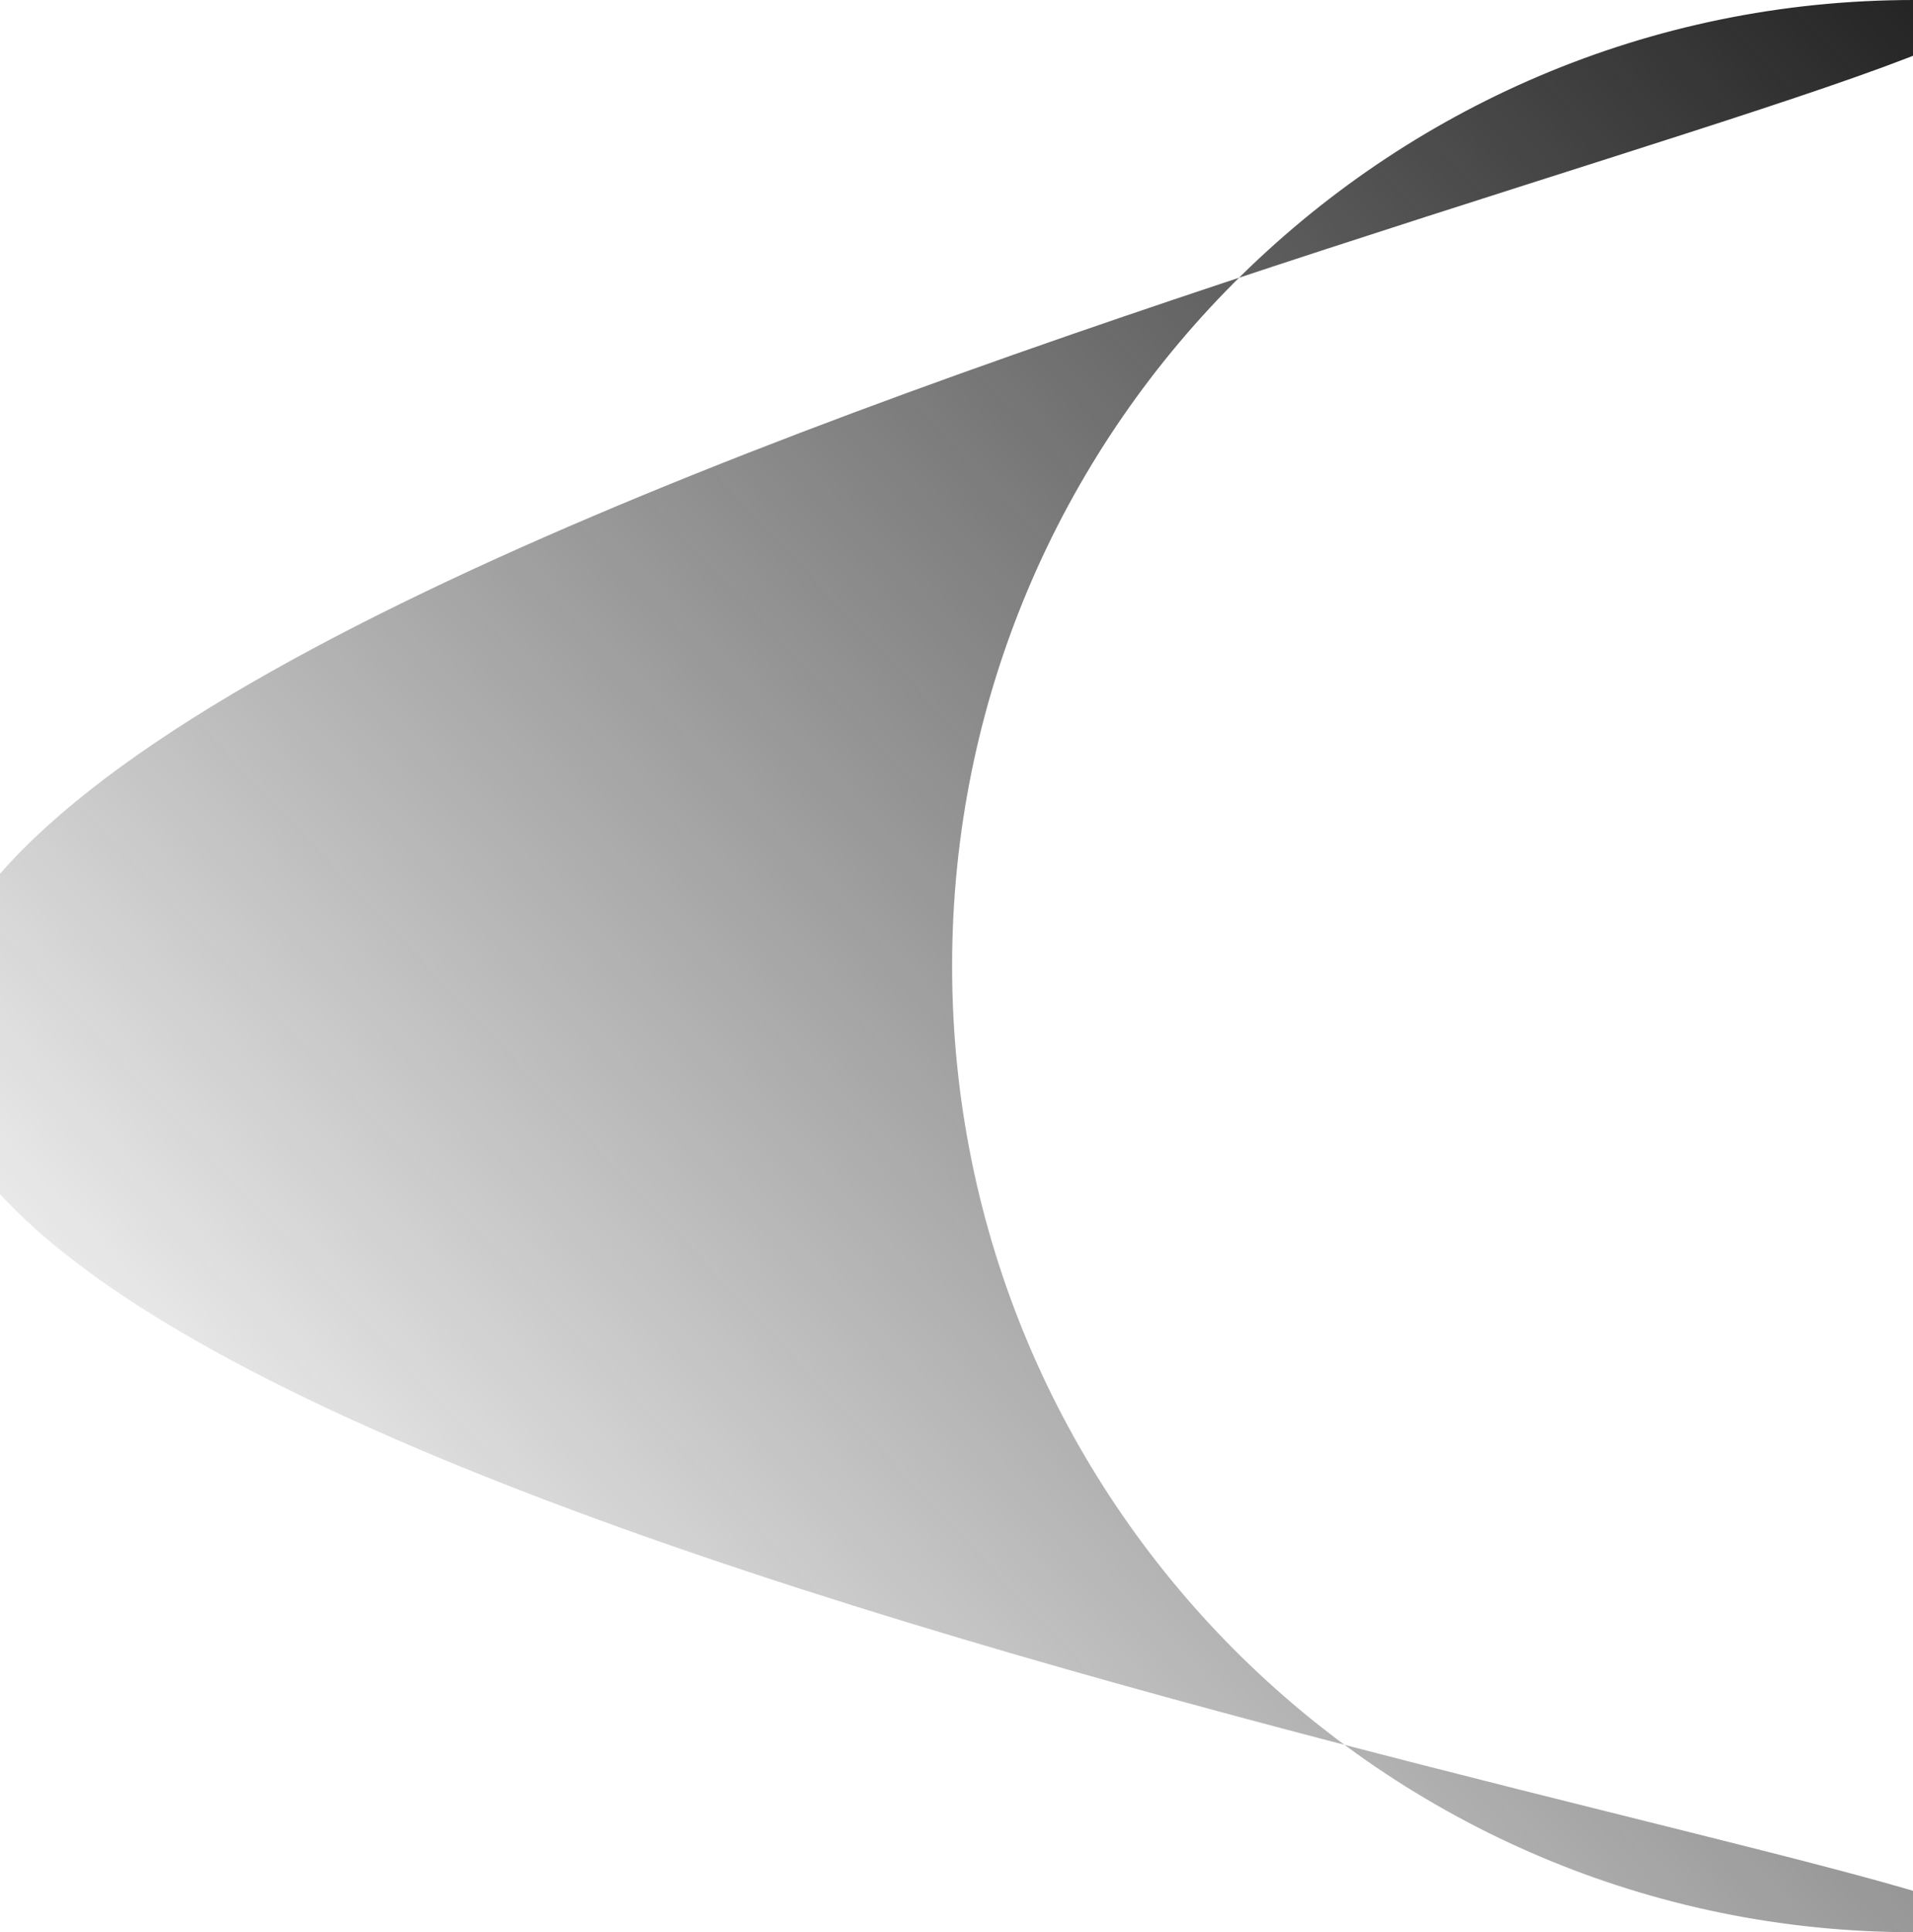
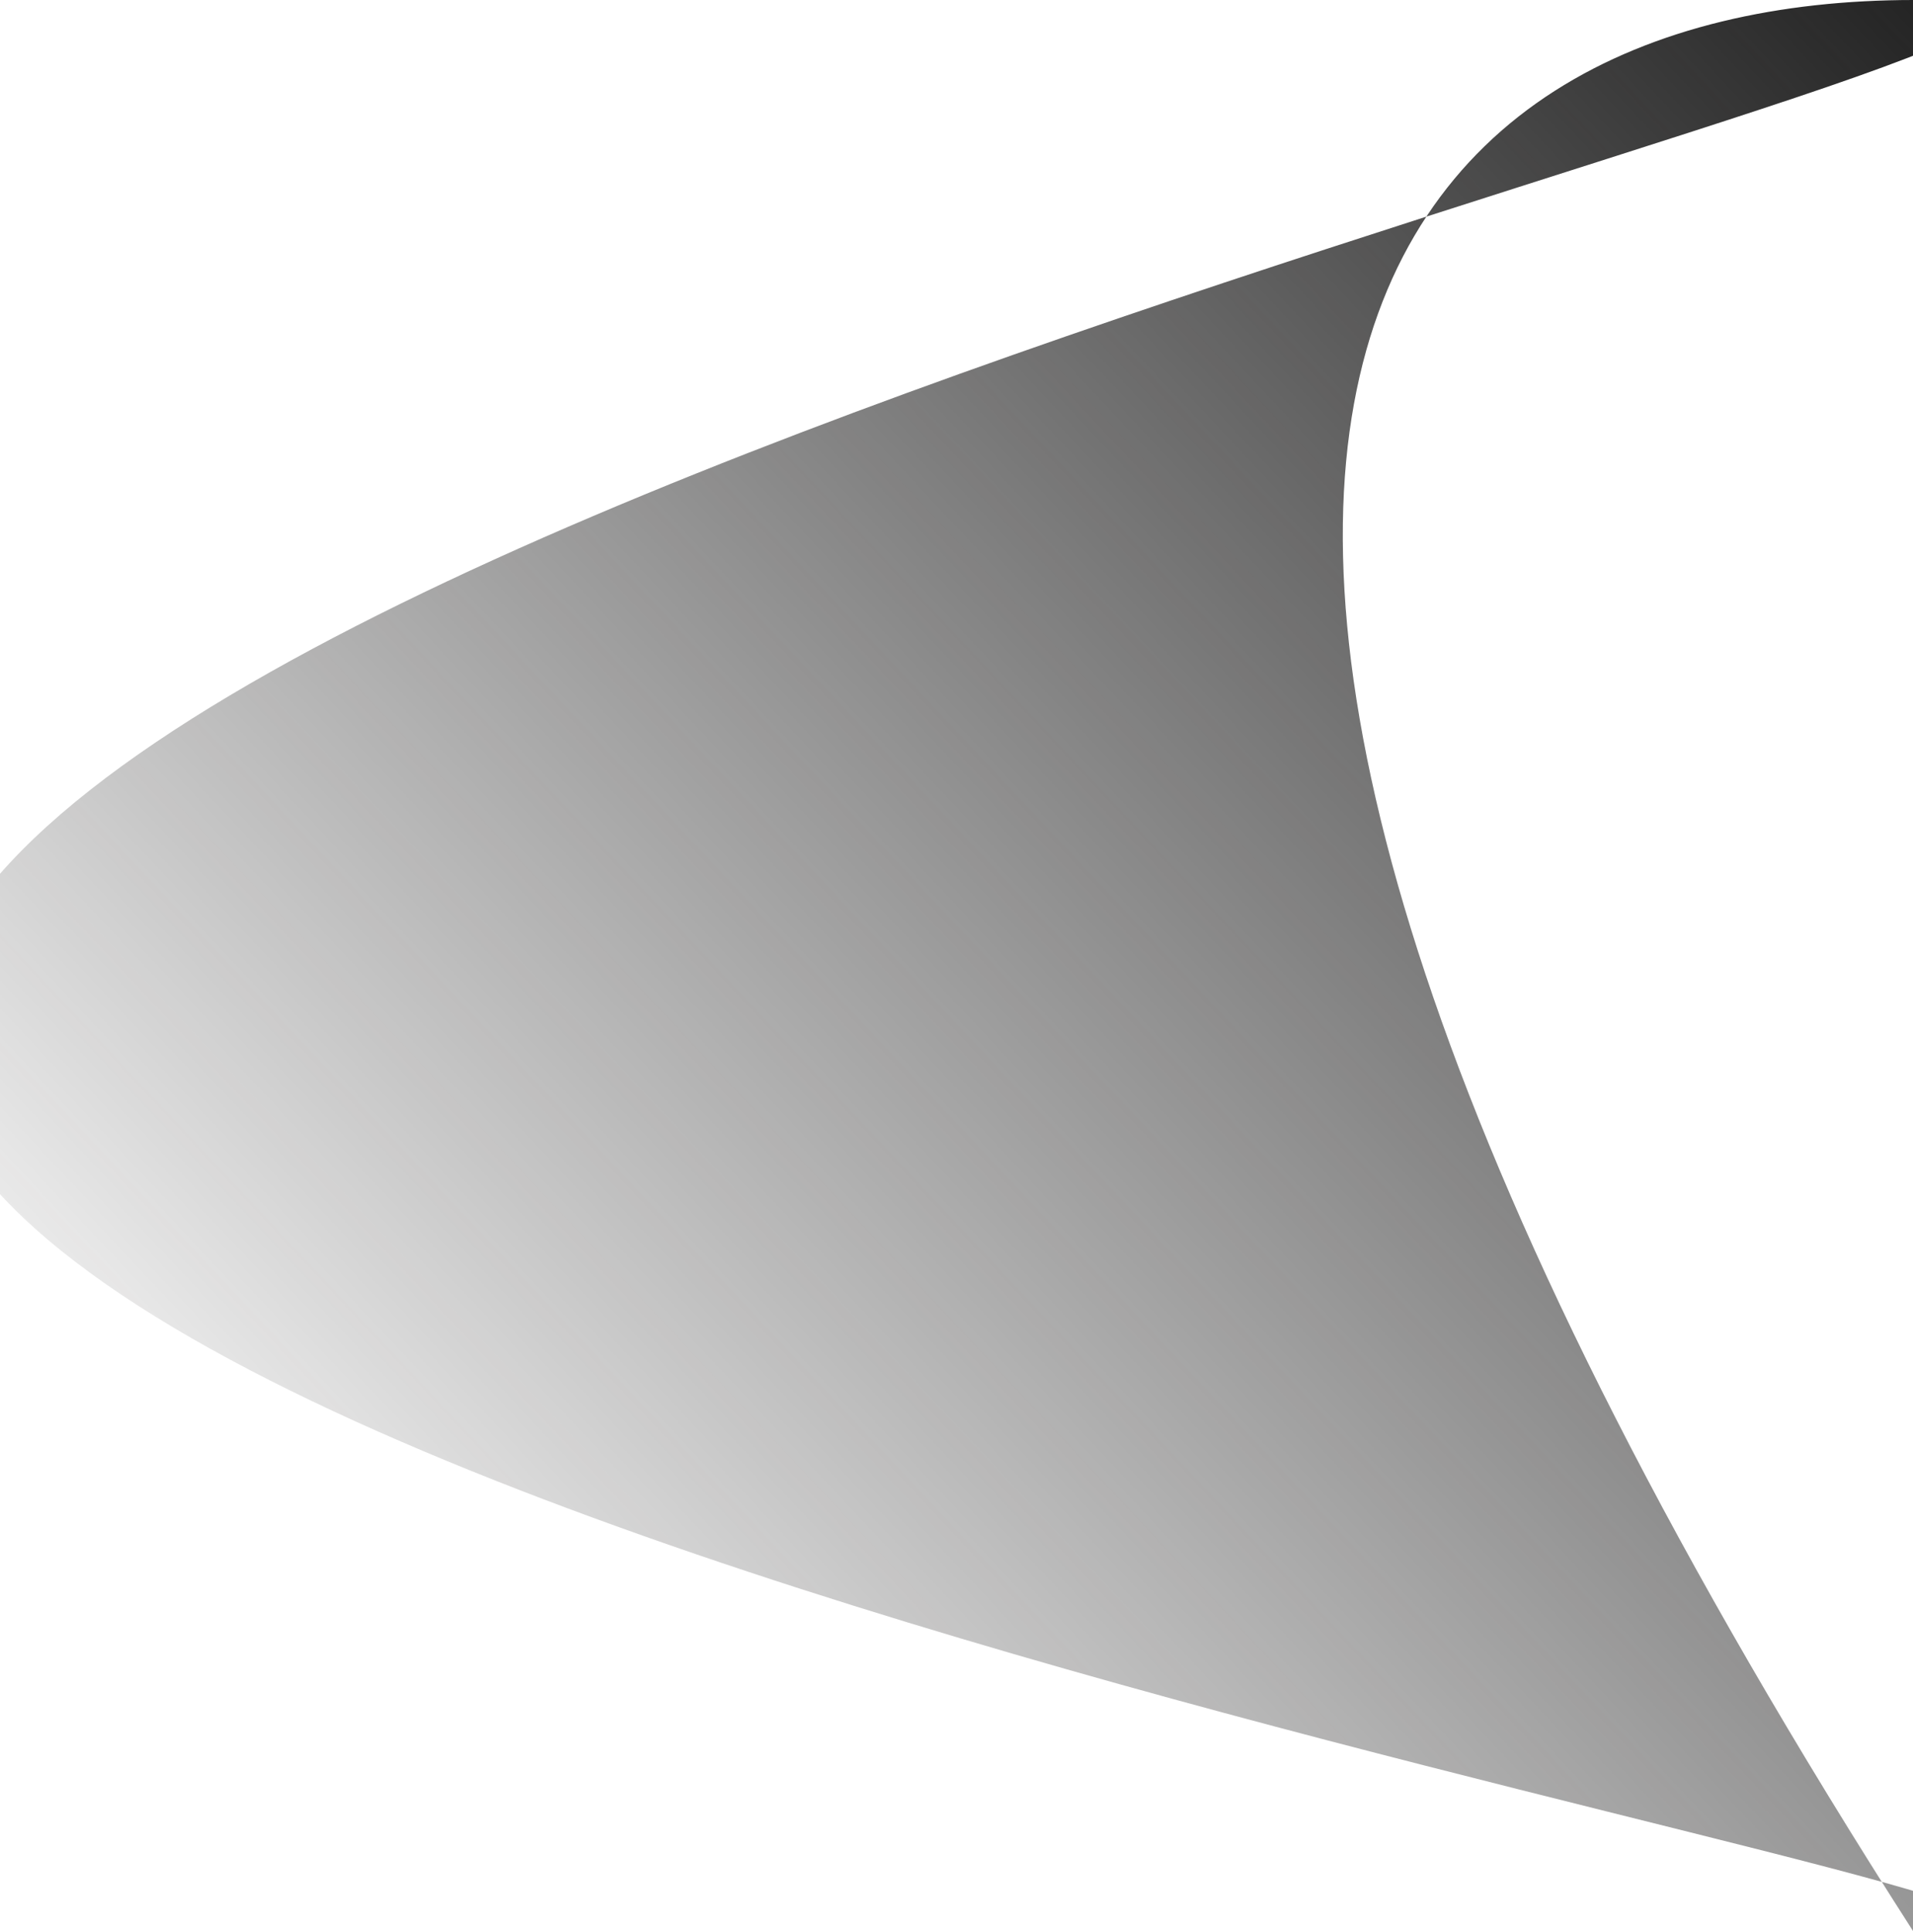
<svg xmlns="http://www.w3.org/2000/svg" width="1440" height="1454" viewBox="0 0 1440 1454" fill="none">
-   <path d="M-55 779.612C-55 1181.12 1840.41 1454 1440.6 1454C1040.8 1454 716.694 1128.51 716.694 727C716.694 325.489 1040.8 0 1440.6 0C1840.41 0 -55 378.101 -55 779.612Z" fill="url(#paint0_linear_367_211)" />
+   <path d="M-55 779.612C-55 1181.12 1840.41 1454 1440.6 1454C716.694 325.489 1040.8 0 1440.6 0C1840.41 0 -55 378.101 -55 779.612Z" fill="url(#paint0_linear_367_211)" />
  <defs>
    <linearGradient id="paint0_linear_367_211" x1="1411.5" y1="-22.5" x2="68.5" y2="1238" gradientUnits="userSpaceOnUse">
      <stop stop-color="#252525" />
      <stop offset="1" stop-color="#201F1F" stop-opacity="0" />
    </linearGradient>
  </defs>
</svg>